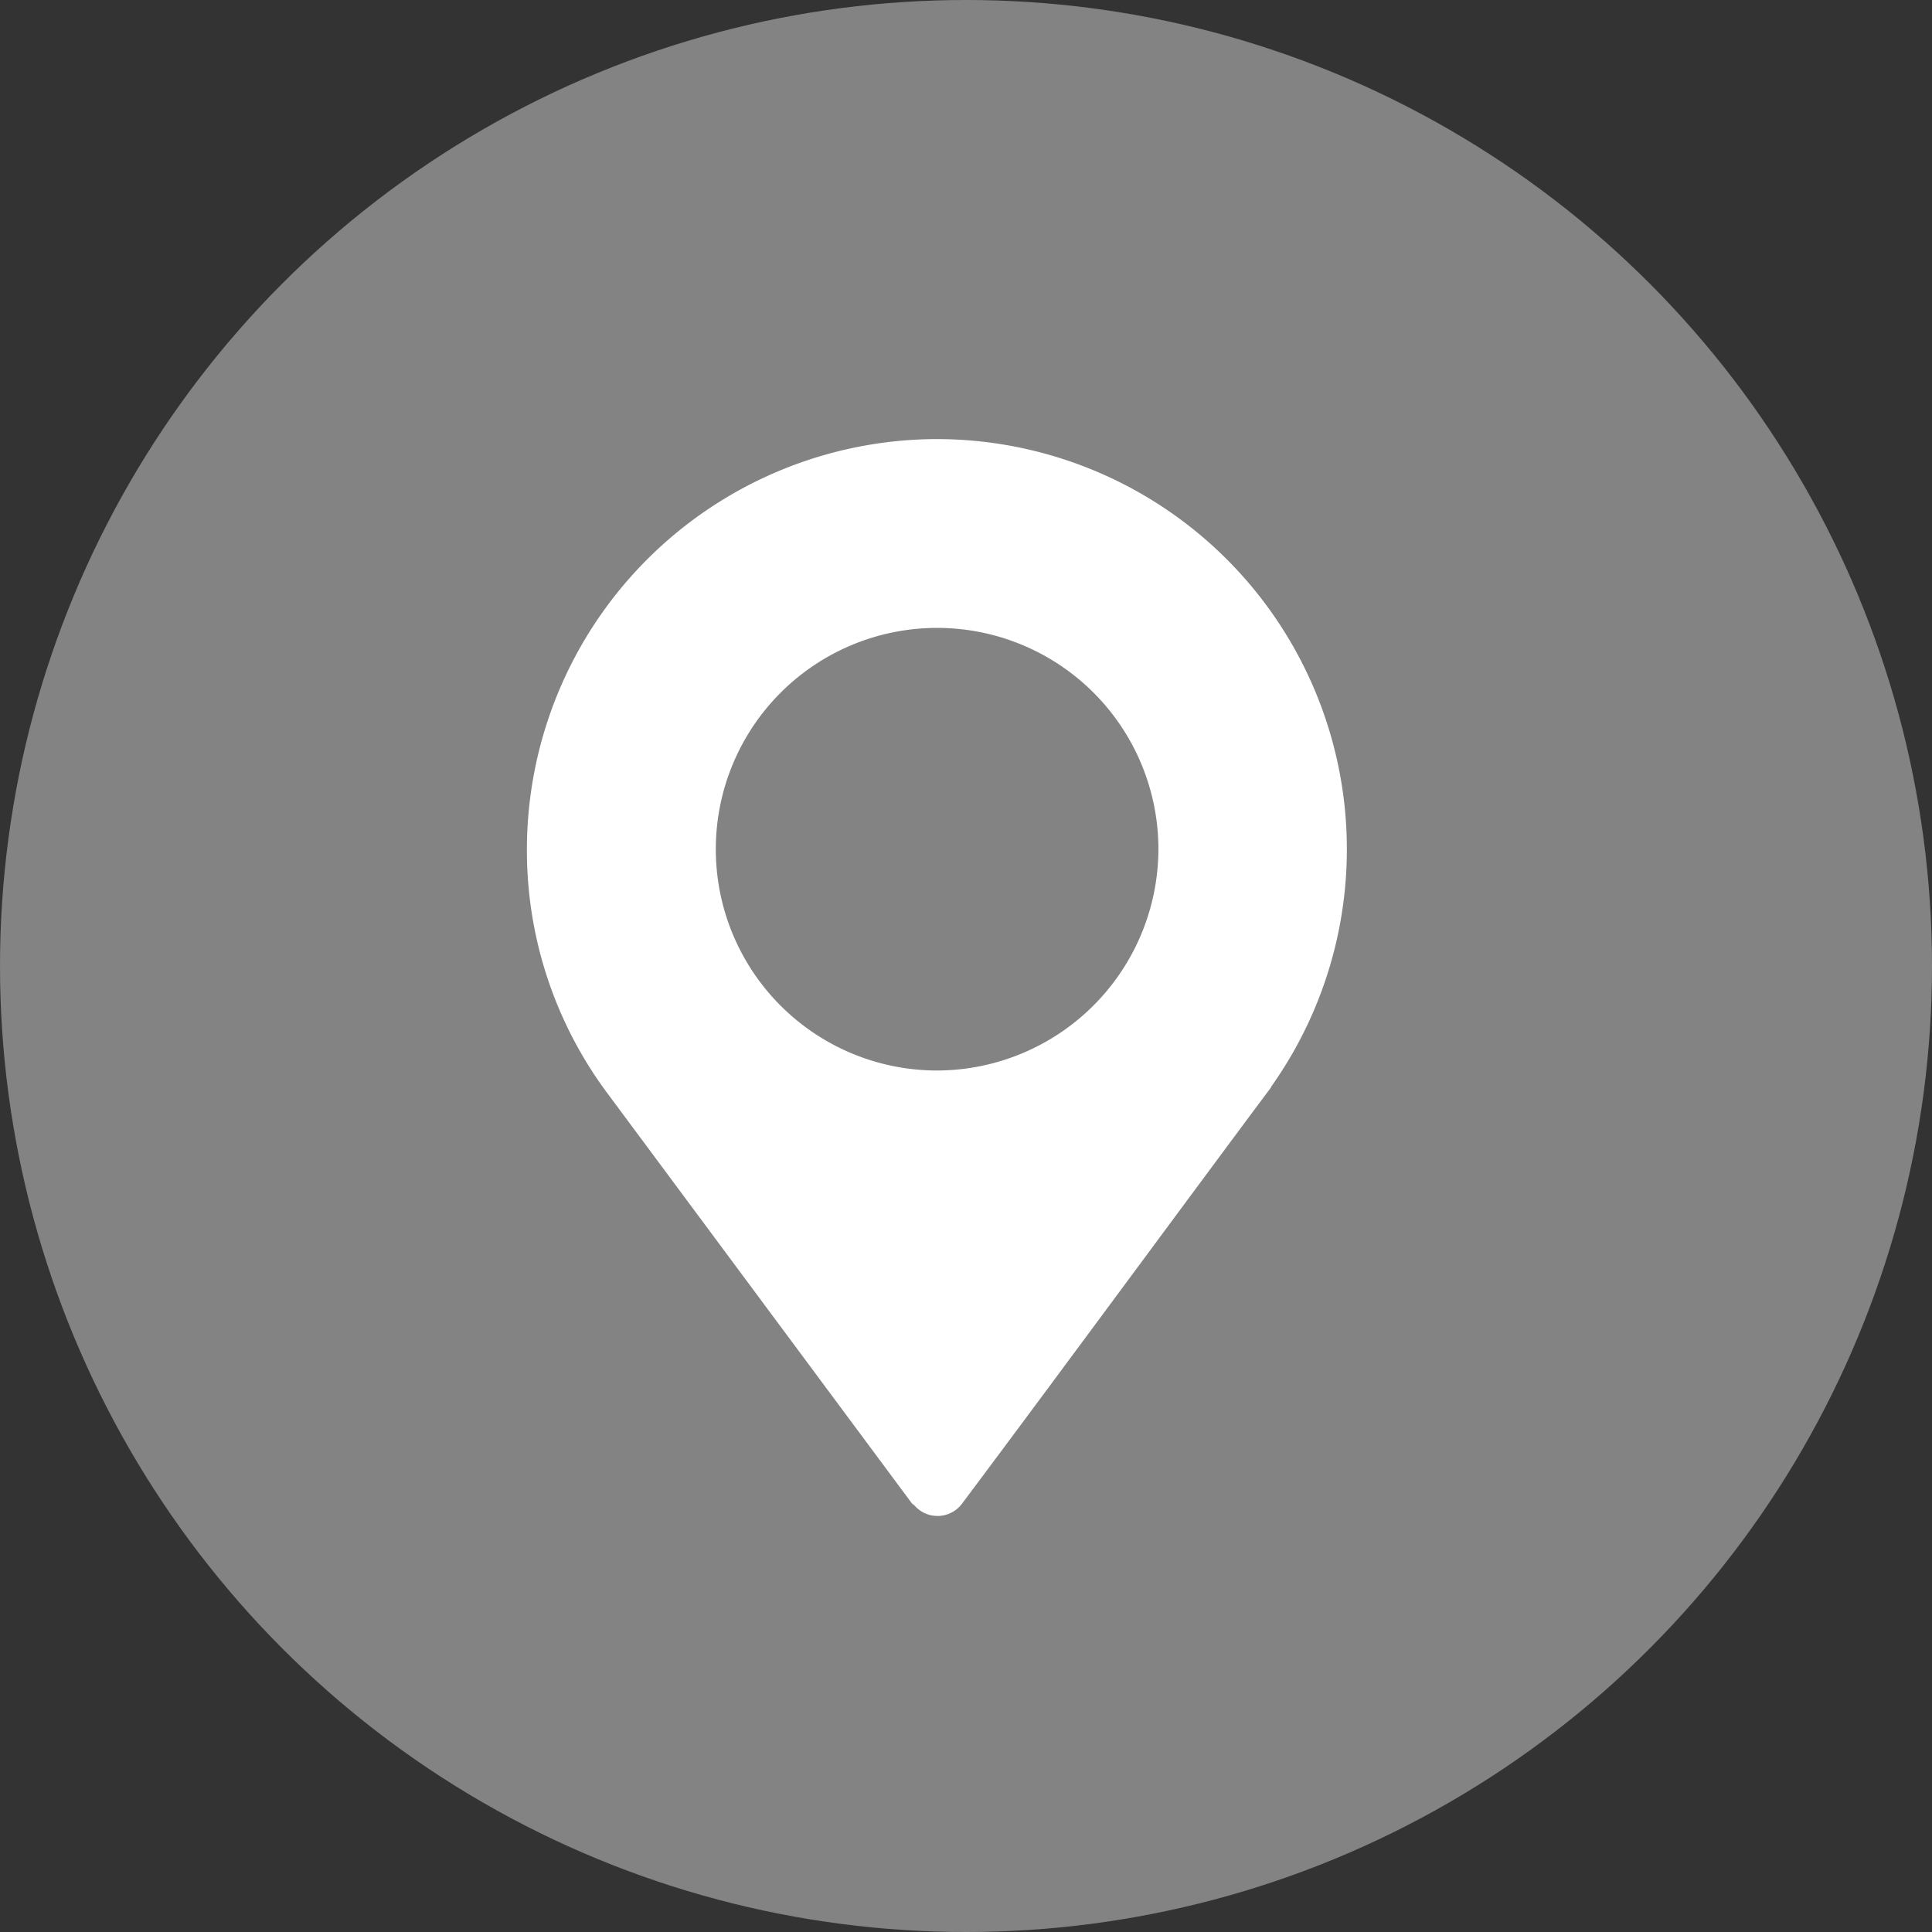
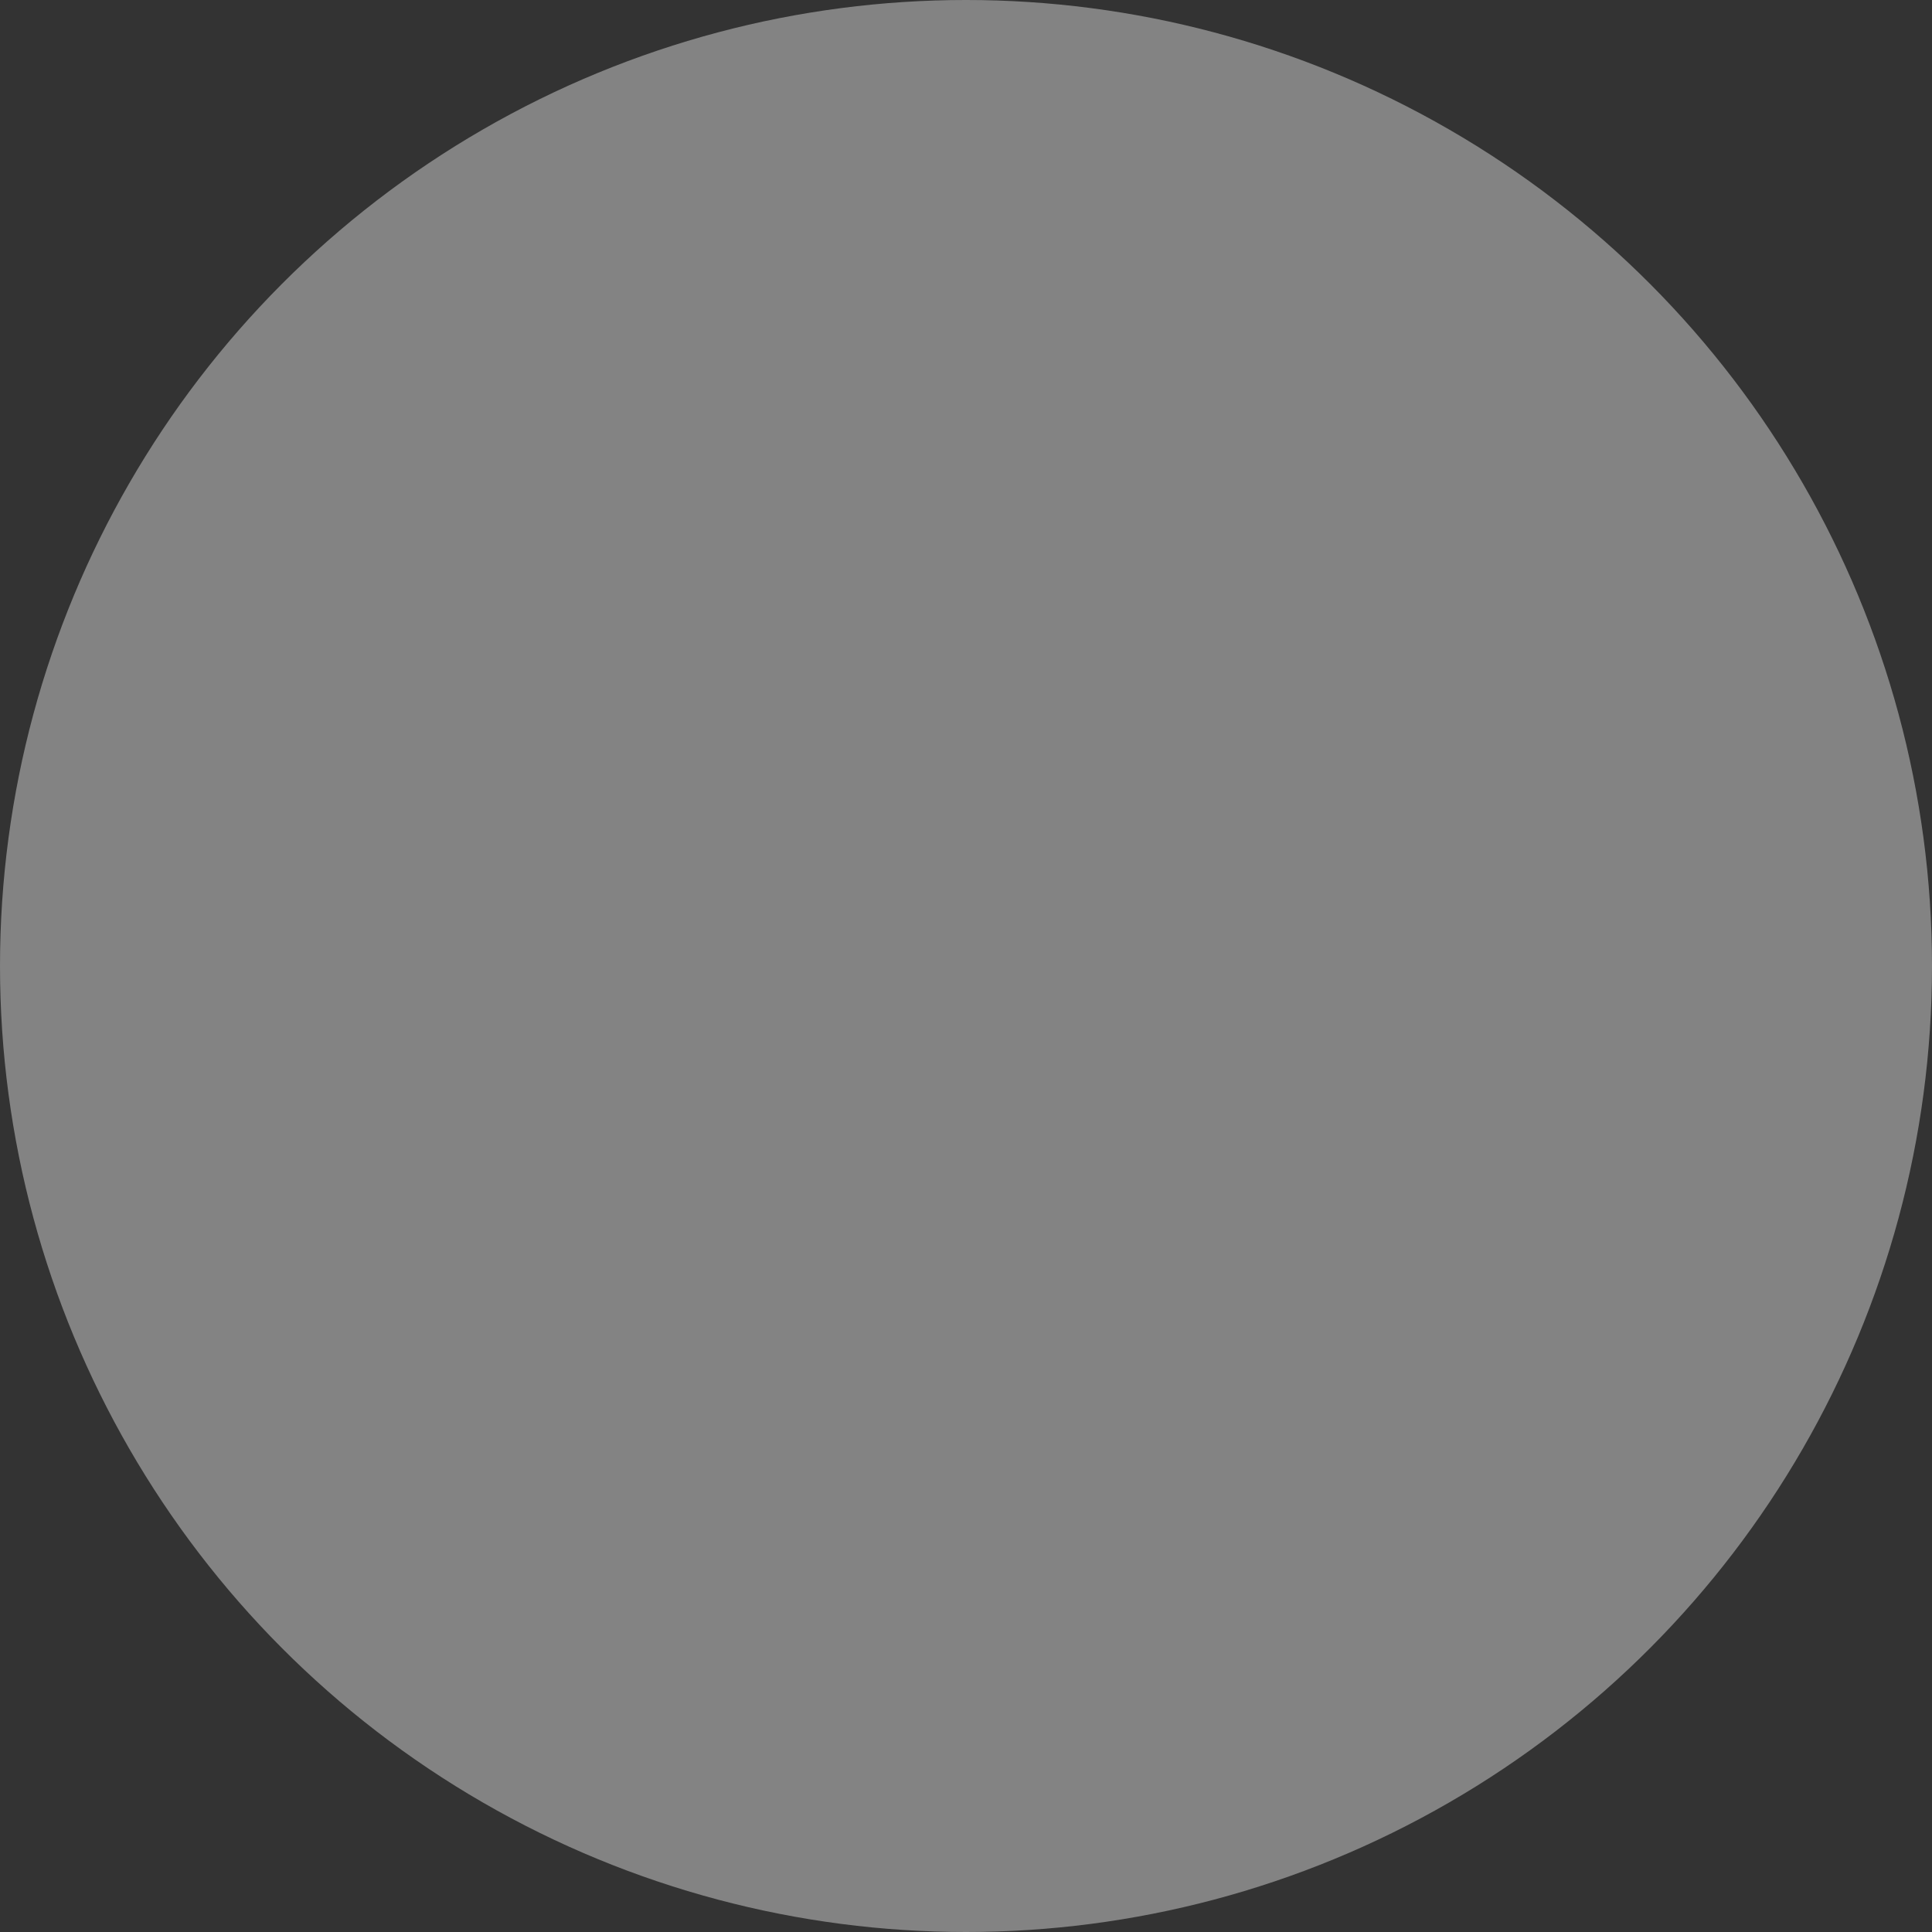
<svg xmlns="http://www.w3.org/2000/svg" width="22" height="22" viewBox="0 0 22 22">
  <rect x="0" y="0" width="22" height="22" fill="#333333" stroke="none" />
  <g data-name="Group 627" transform="">
    <circle data-name="Ellipse 59" cx="11" cy="11" r="11" transform="translate(0 0)" style="fill:#838383" />
    <g data-name="Group 633">
-       <path data-name="Path 3559" d="M65.671 0A4.676 4.676 0 0 0 61 4.67a4.629 4.629 0 0 0 .932 2.8l3.451 4.648c.009.011.022.016.031.026a.348.348 0 0 0 .544-.026c.994-1.326 2.815-3.8 3.516-4.736v-.006A4.671 4.671 0 0 0 65.671 0zm0 7.19a2.52 2.52 0 1 1 2.52-2.52 2.526 2.526 0 0 1-2.52 2.52z" transform="translate(-55 5)" style="fill: #ffffff;" />
-     </g>
+       </g>
  </g>
</svg>